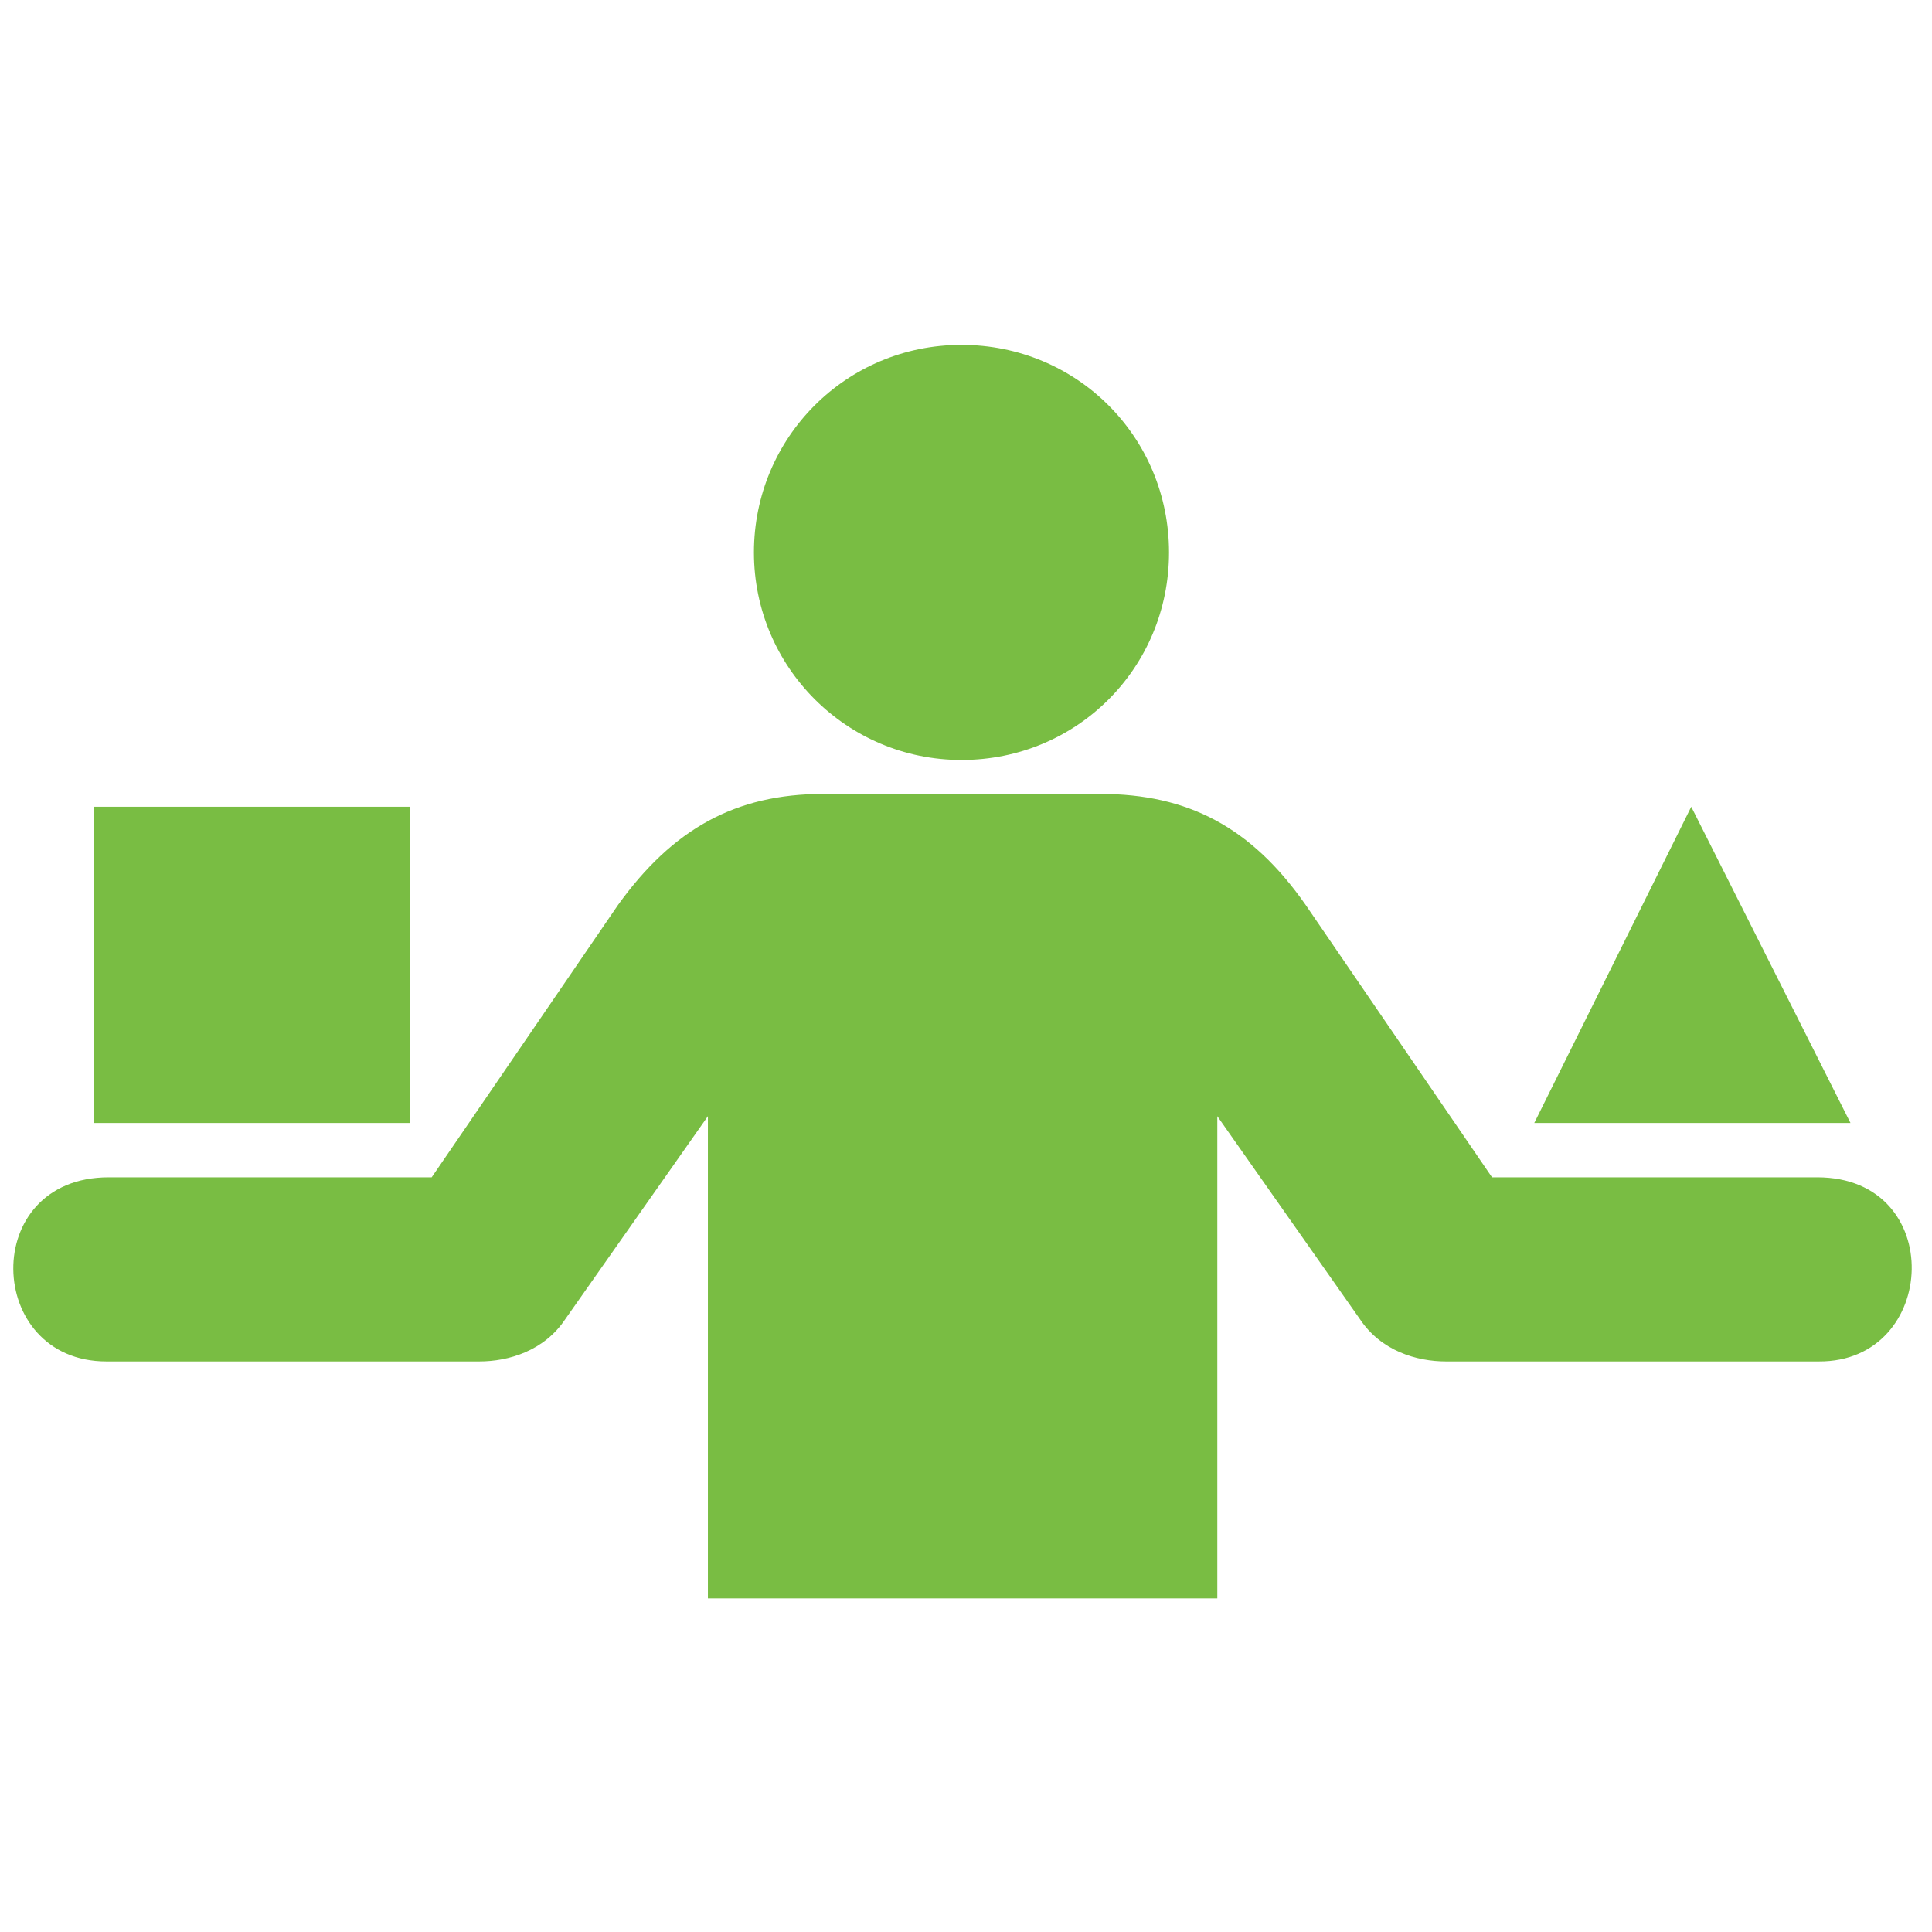
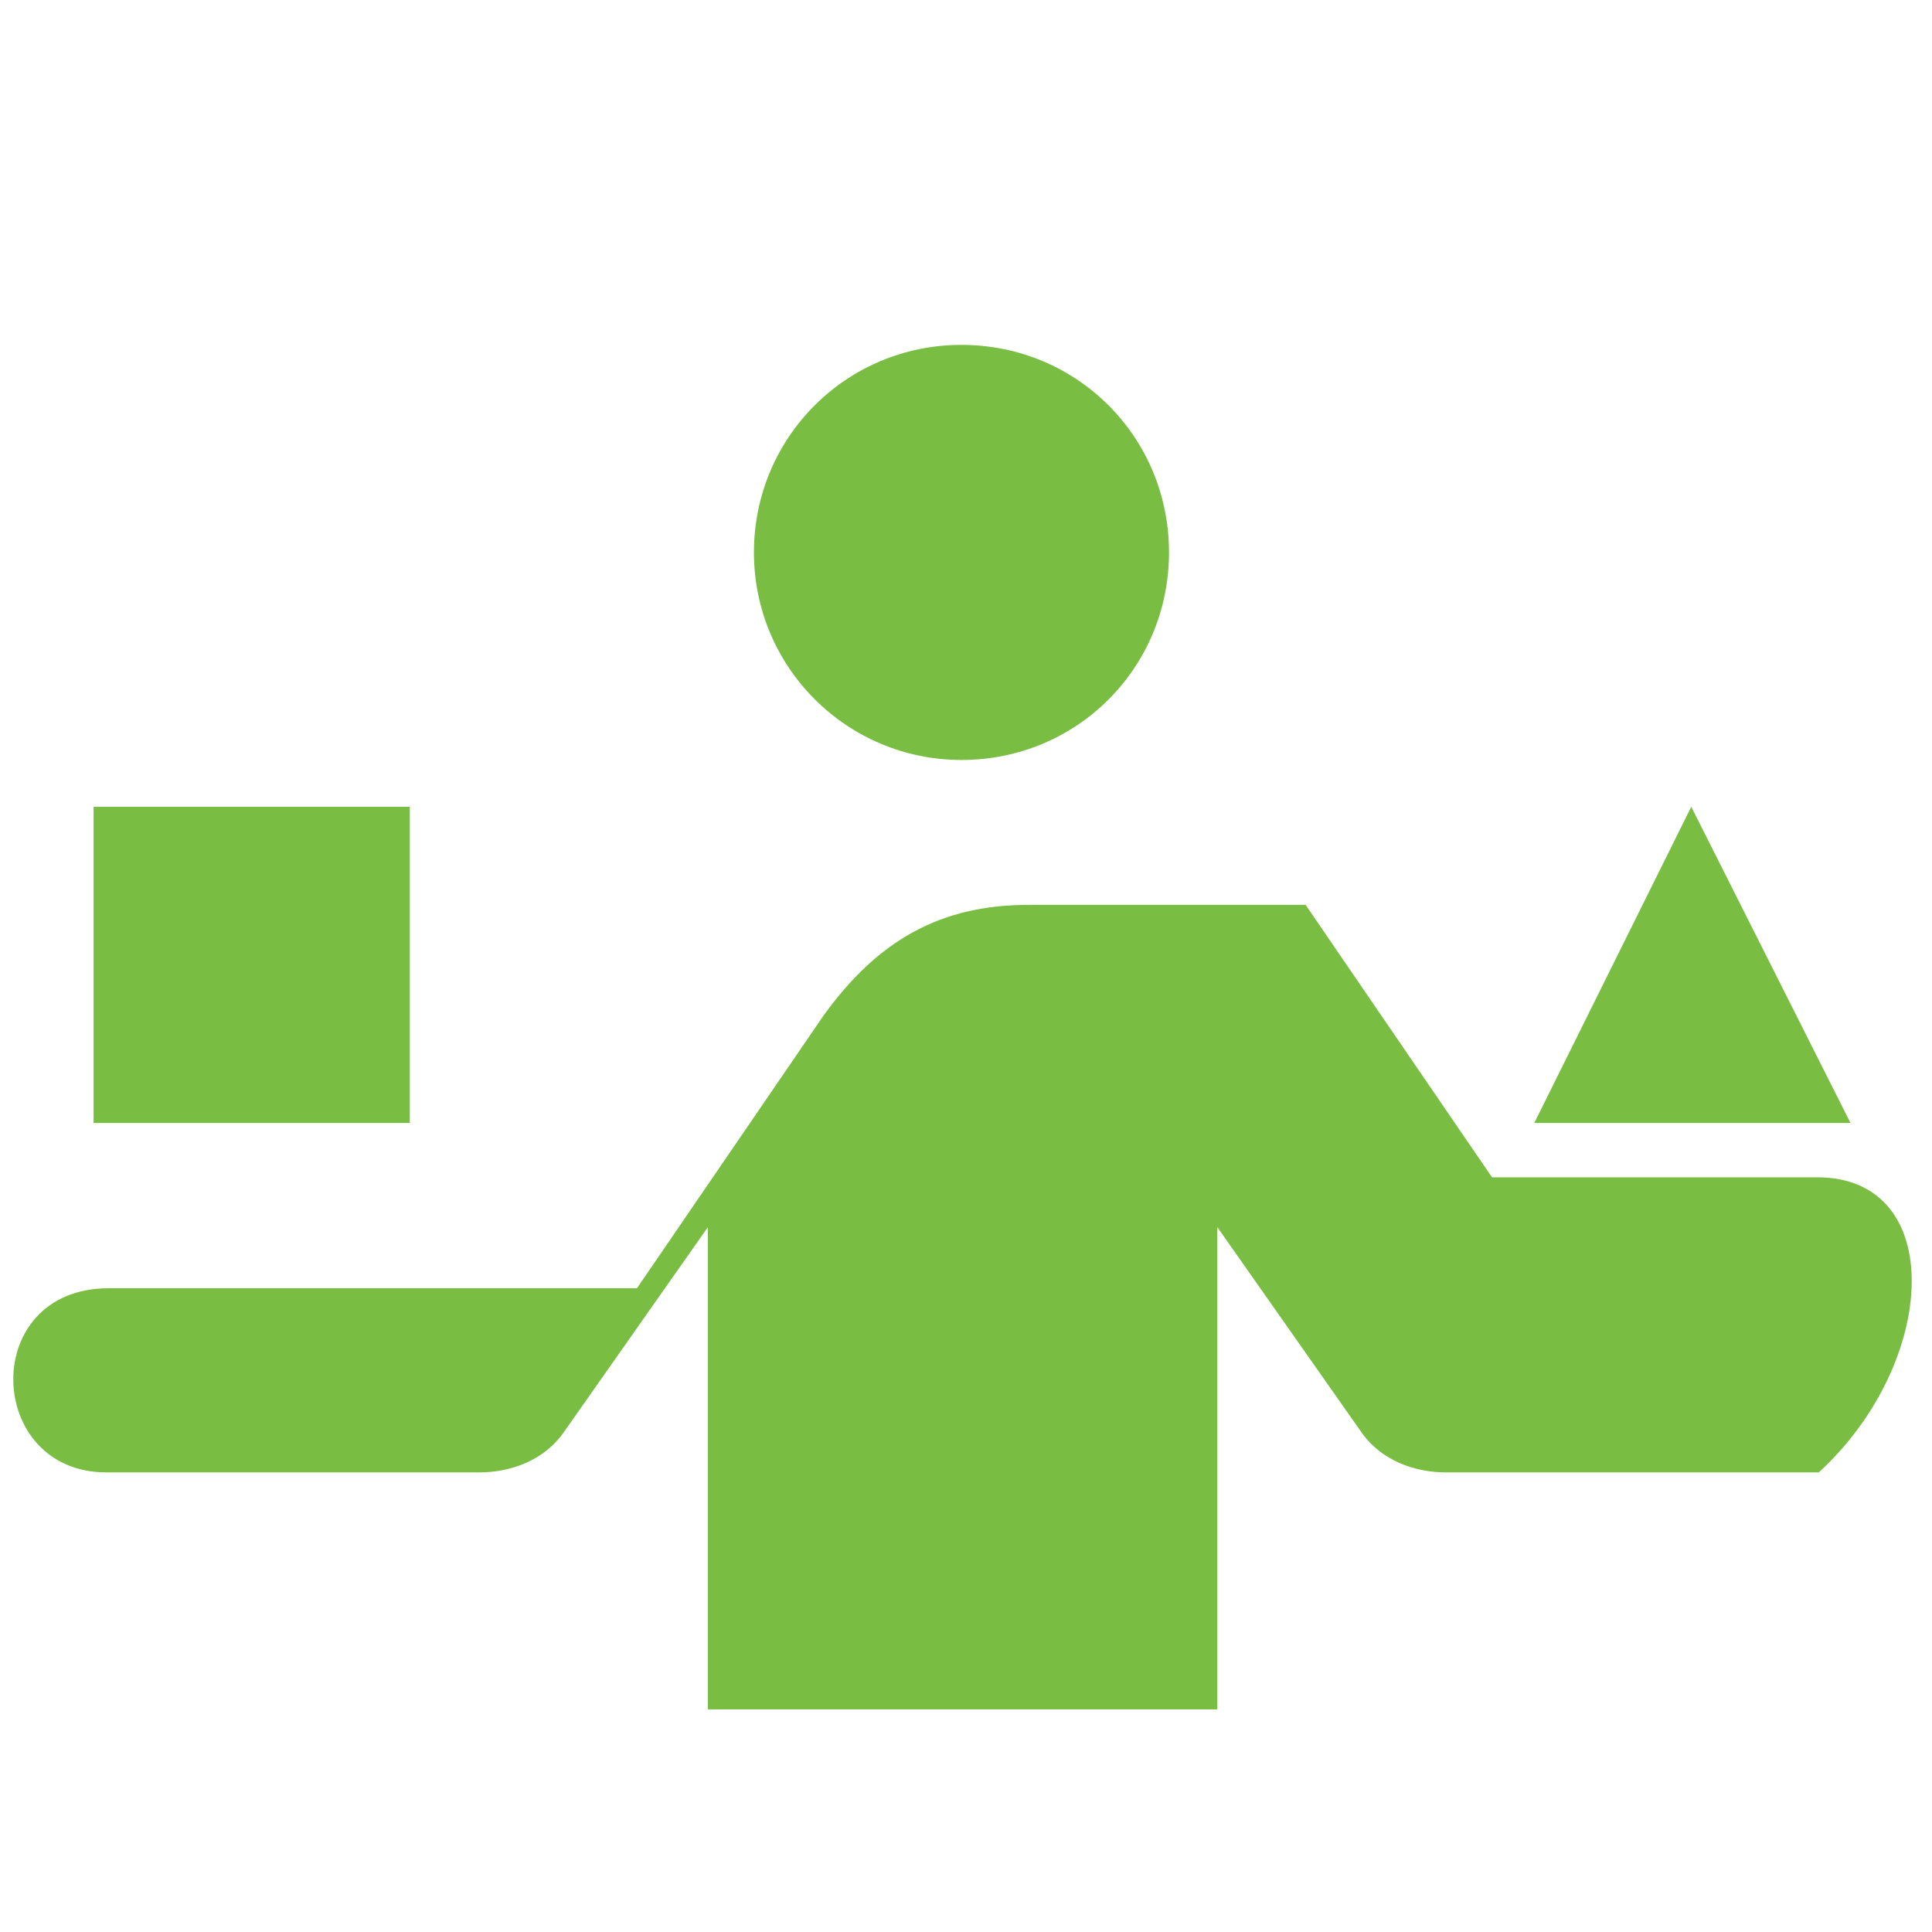
<svg xmlns="http://www.w3.org/2000/svg" fill="#79bd43" height="60px" width="60px" version="1.2" id="Layer_1" viewBox="0 1.3 256 256" xml:space="preserve">
  <g id="SVGRepo_bgCarrier" stroke-width="0" />
  <g id="SVGRepo_tracerCarrier" stroke-linecap="round" stroke-linejoin="round" />
  <g id="SVGRepo_iconCarrier">
-     <path d="M127.4,102c15.3,0,27.5-12.2,27.5-27.5S142.7,47,127.4,47S99.9,59.3,99.9,74.5S112.2,102,127.4,102z M12.4,108.2h41.9v41.9 H12.4V108.2z M224.1,108.2l-20.8,41.9h41.9L224.1,108.2z M240.8,157.3h-43.1L173,121.2c-7.2-10.3-15.6-14.7-27.2-14.7h-36.7 c-11.7,0-20,4.7-27.2,14.7l-24.7,36.1H14.4c-17.2,0-16.4,24.4-0.3,24.4h49.4c3.9,0,8.6-1.4,11.4-5.6l18.9-26.9v63.9h67.5v-63.9 l18.9,26.9c2.8,4.2,7.5,5.6,11.4,5.6H241C256.9,181.8,258,157.3,240.8,157.3z" />
+     <path d="M127.4,102c15.3,0,27.5-12.2,27.5-27.5S142.7,47,127.4,47S99.9,59.3,99.9,74.5S112.2,102,127.4,102z M12.4,108.2h41.9v41.9 H12.4V108.2z M224.1,108.2l-20.8,41.9h41.9L224.1,108.2z M240.8,157.3h-43.1L173,121.2h-36.7 c-11.7,0-20,4.7-27.2,14.7l-24.7,36.1H14.4c-17.2,0-16.4,24.4-0.3,24.4h49.4c3.9,0,8.6-1.4,11.4-5.6l18.9-26.9v63.9h67.5v-63.9 l18.9,26.9c2.8,4.2,7.5,5.6,11.4,5.6H241C256.9,181.8,258,157.3,240.8,157.3z" />
  </g>
</svg>